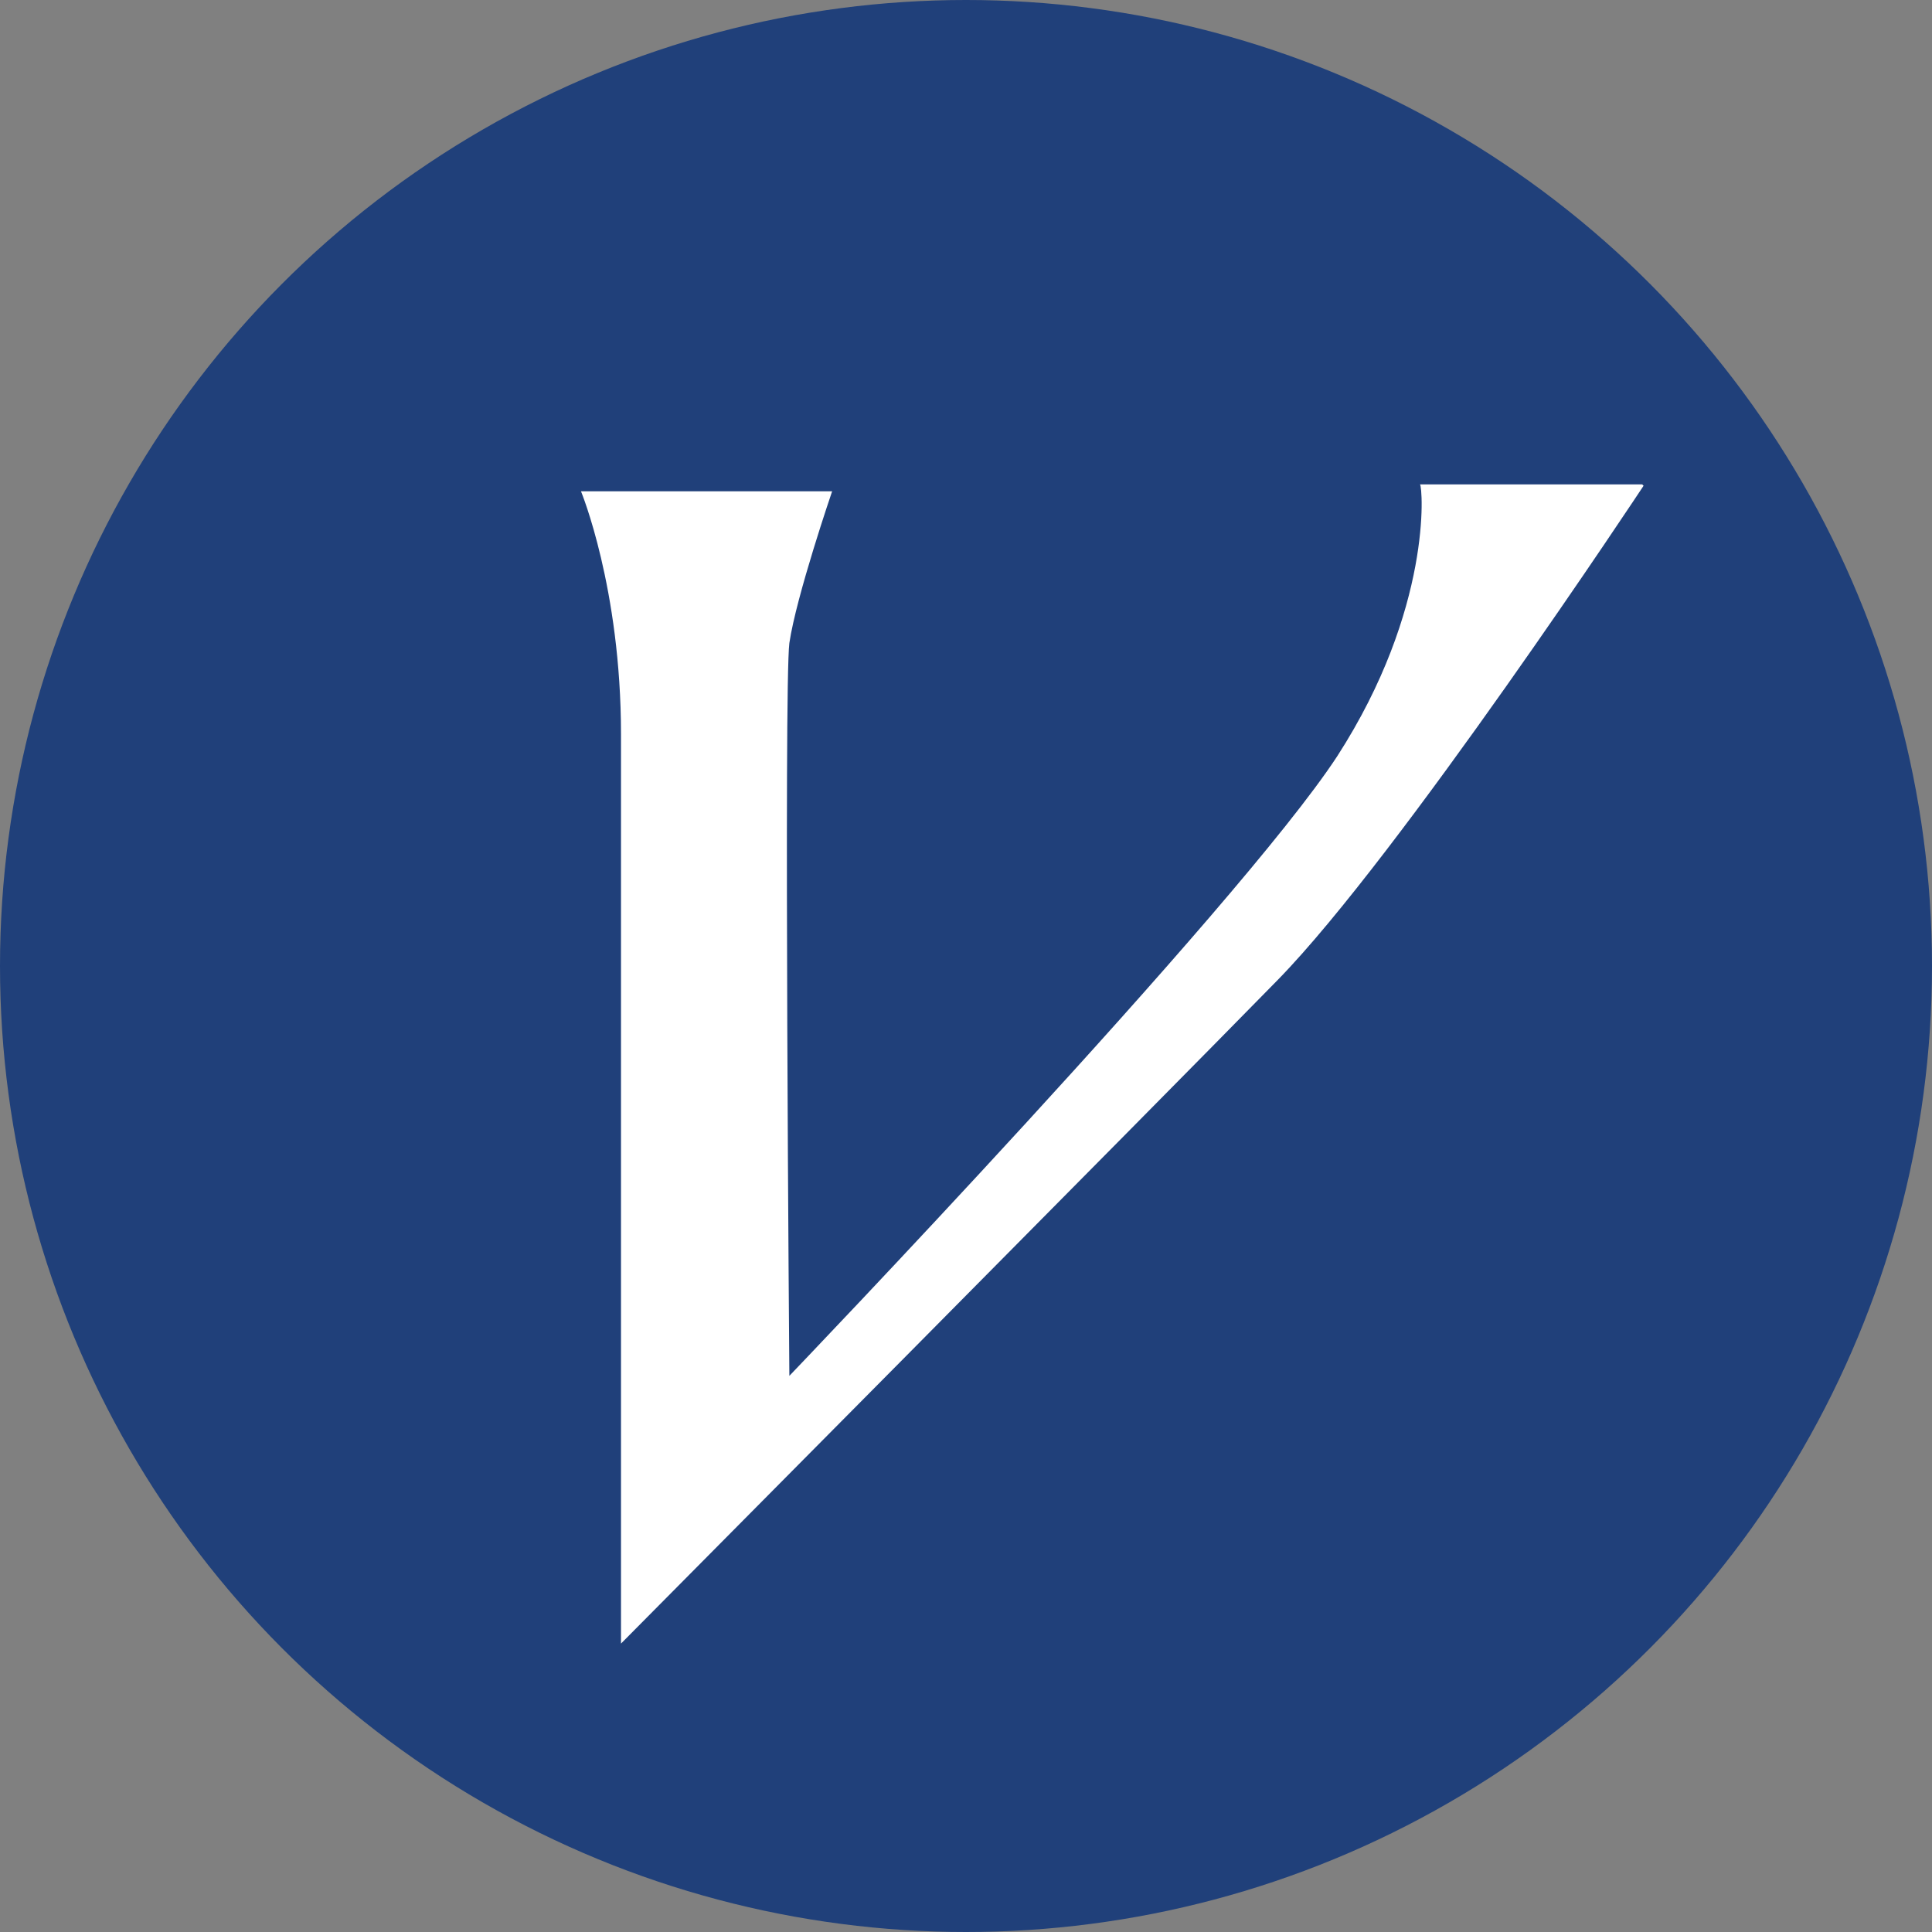
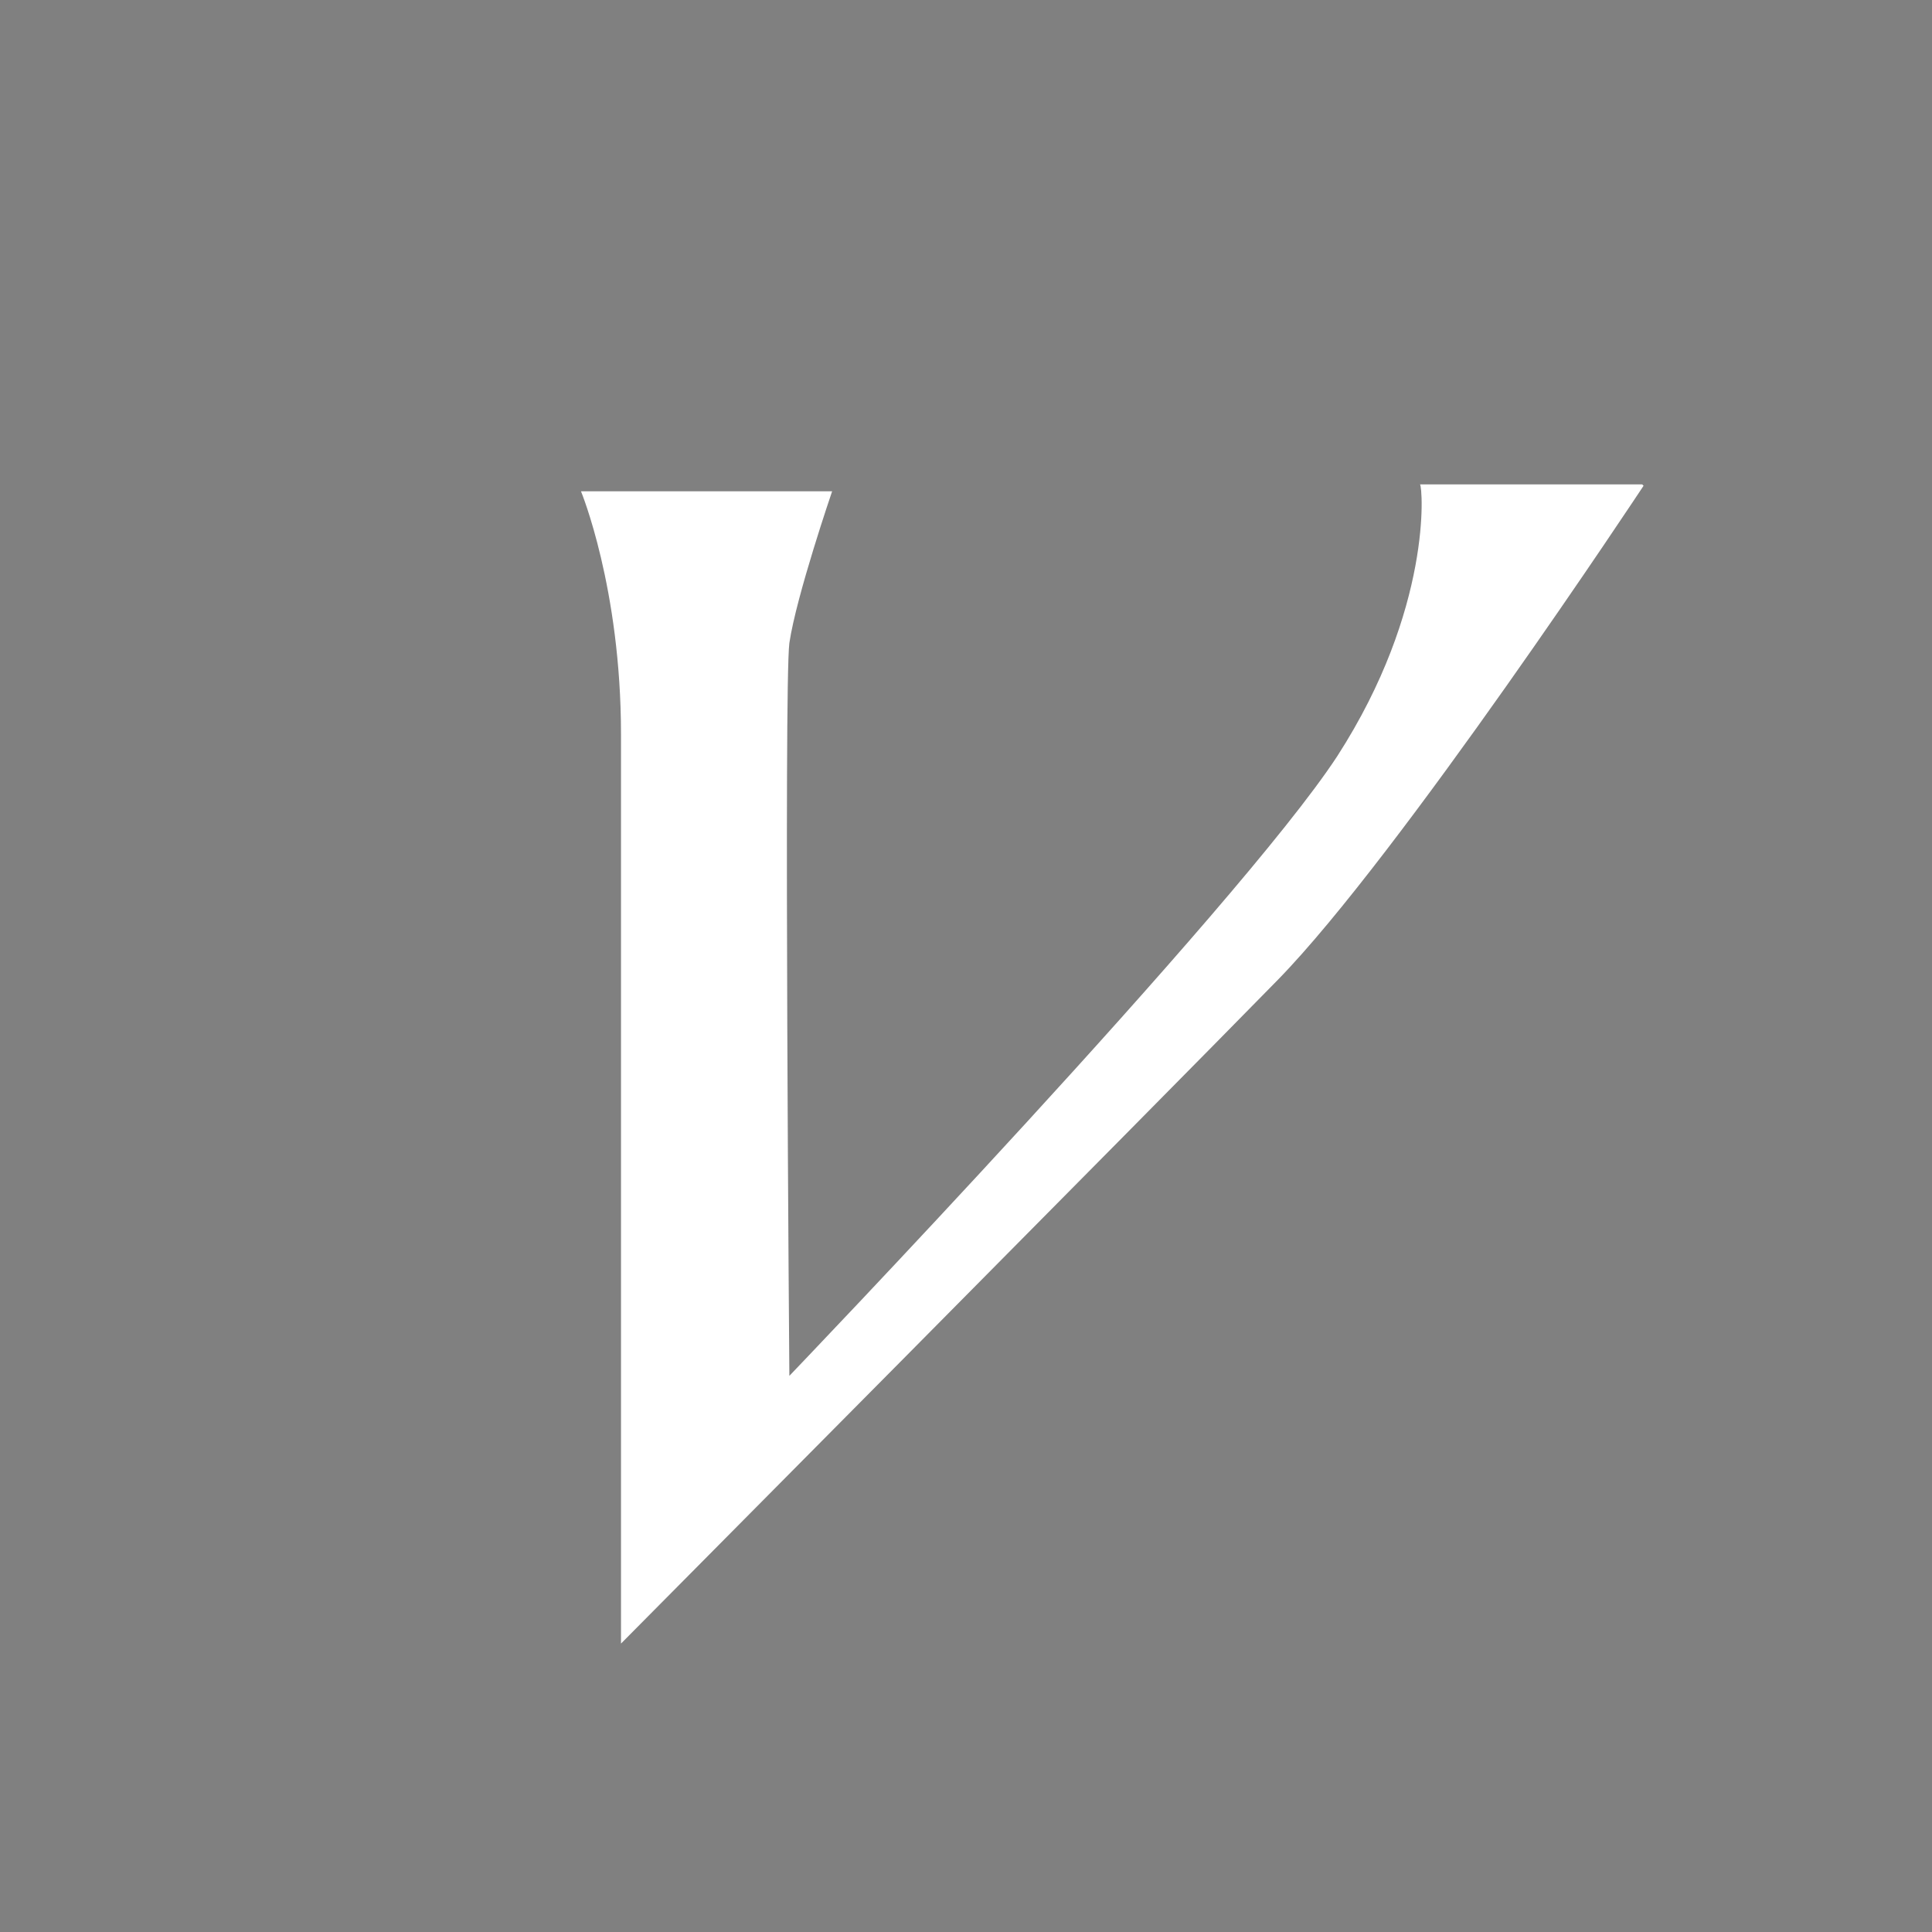
<svg xmlns="http://www.w3.org/2000/svg" id="voiles-et-voiliers" viewBox="0 0 14 14">
  <rect x="0" y="0" width="14" height="14" fill="#808080" stroke="none" />
-   <circle cx="7" cy="7" fill="#20407a" r="7" />
  <path d="m11.9 3.51c-.23 0-1.61 0-1.61 0 .02.02.09.9-.6 1.97-.72 1.1-3.97 4.49-3.97 4.49s-.04-5 0-5.31c.05-.34.31-1.1.31-1.1h-1.82s.29.7.29 1.76v6.59s3.88-3.91 4.76-4.81 2.65-3.58 2.65-3.58" fill="#fff" fill-rule="evenodd" />
</svg>